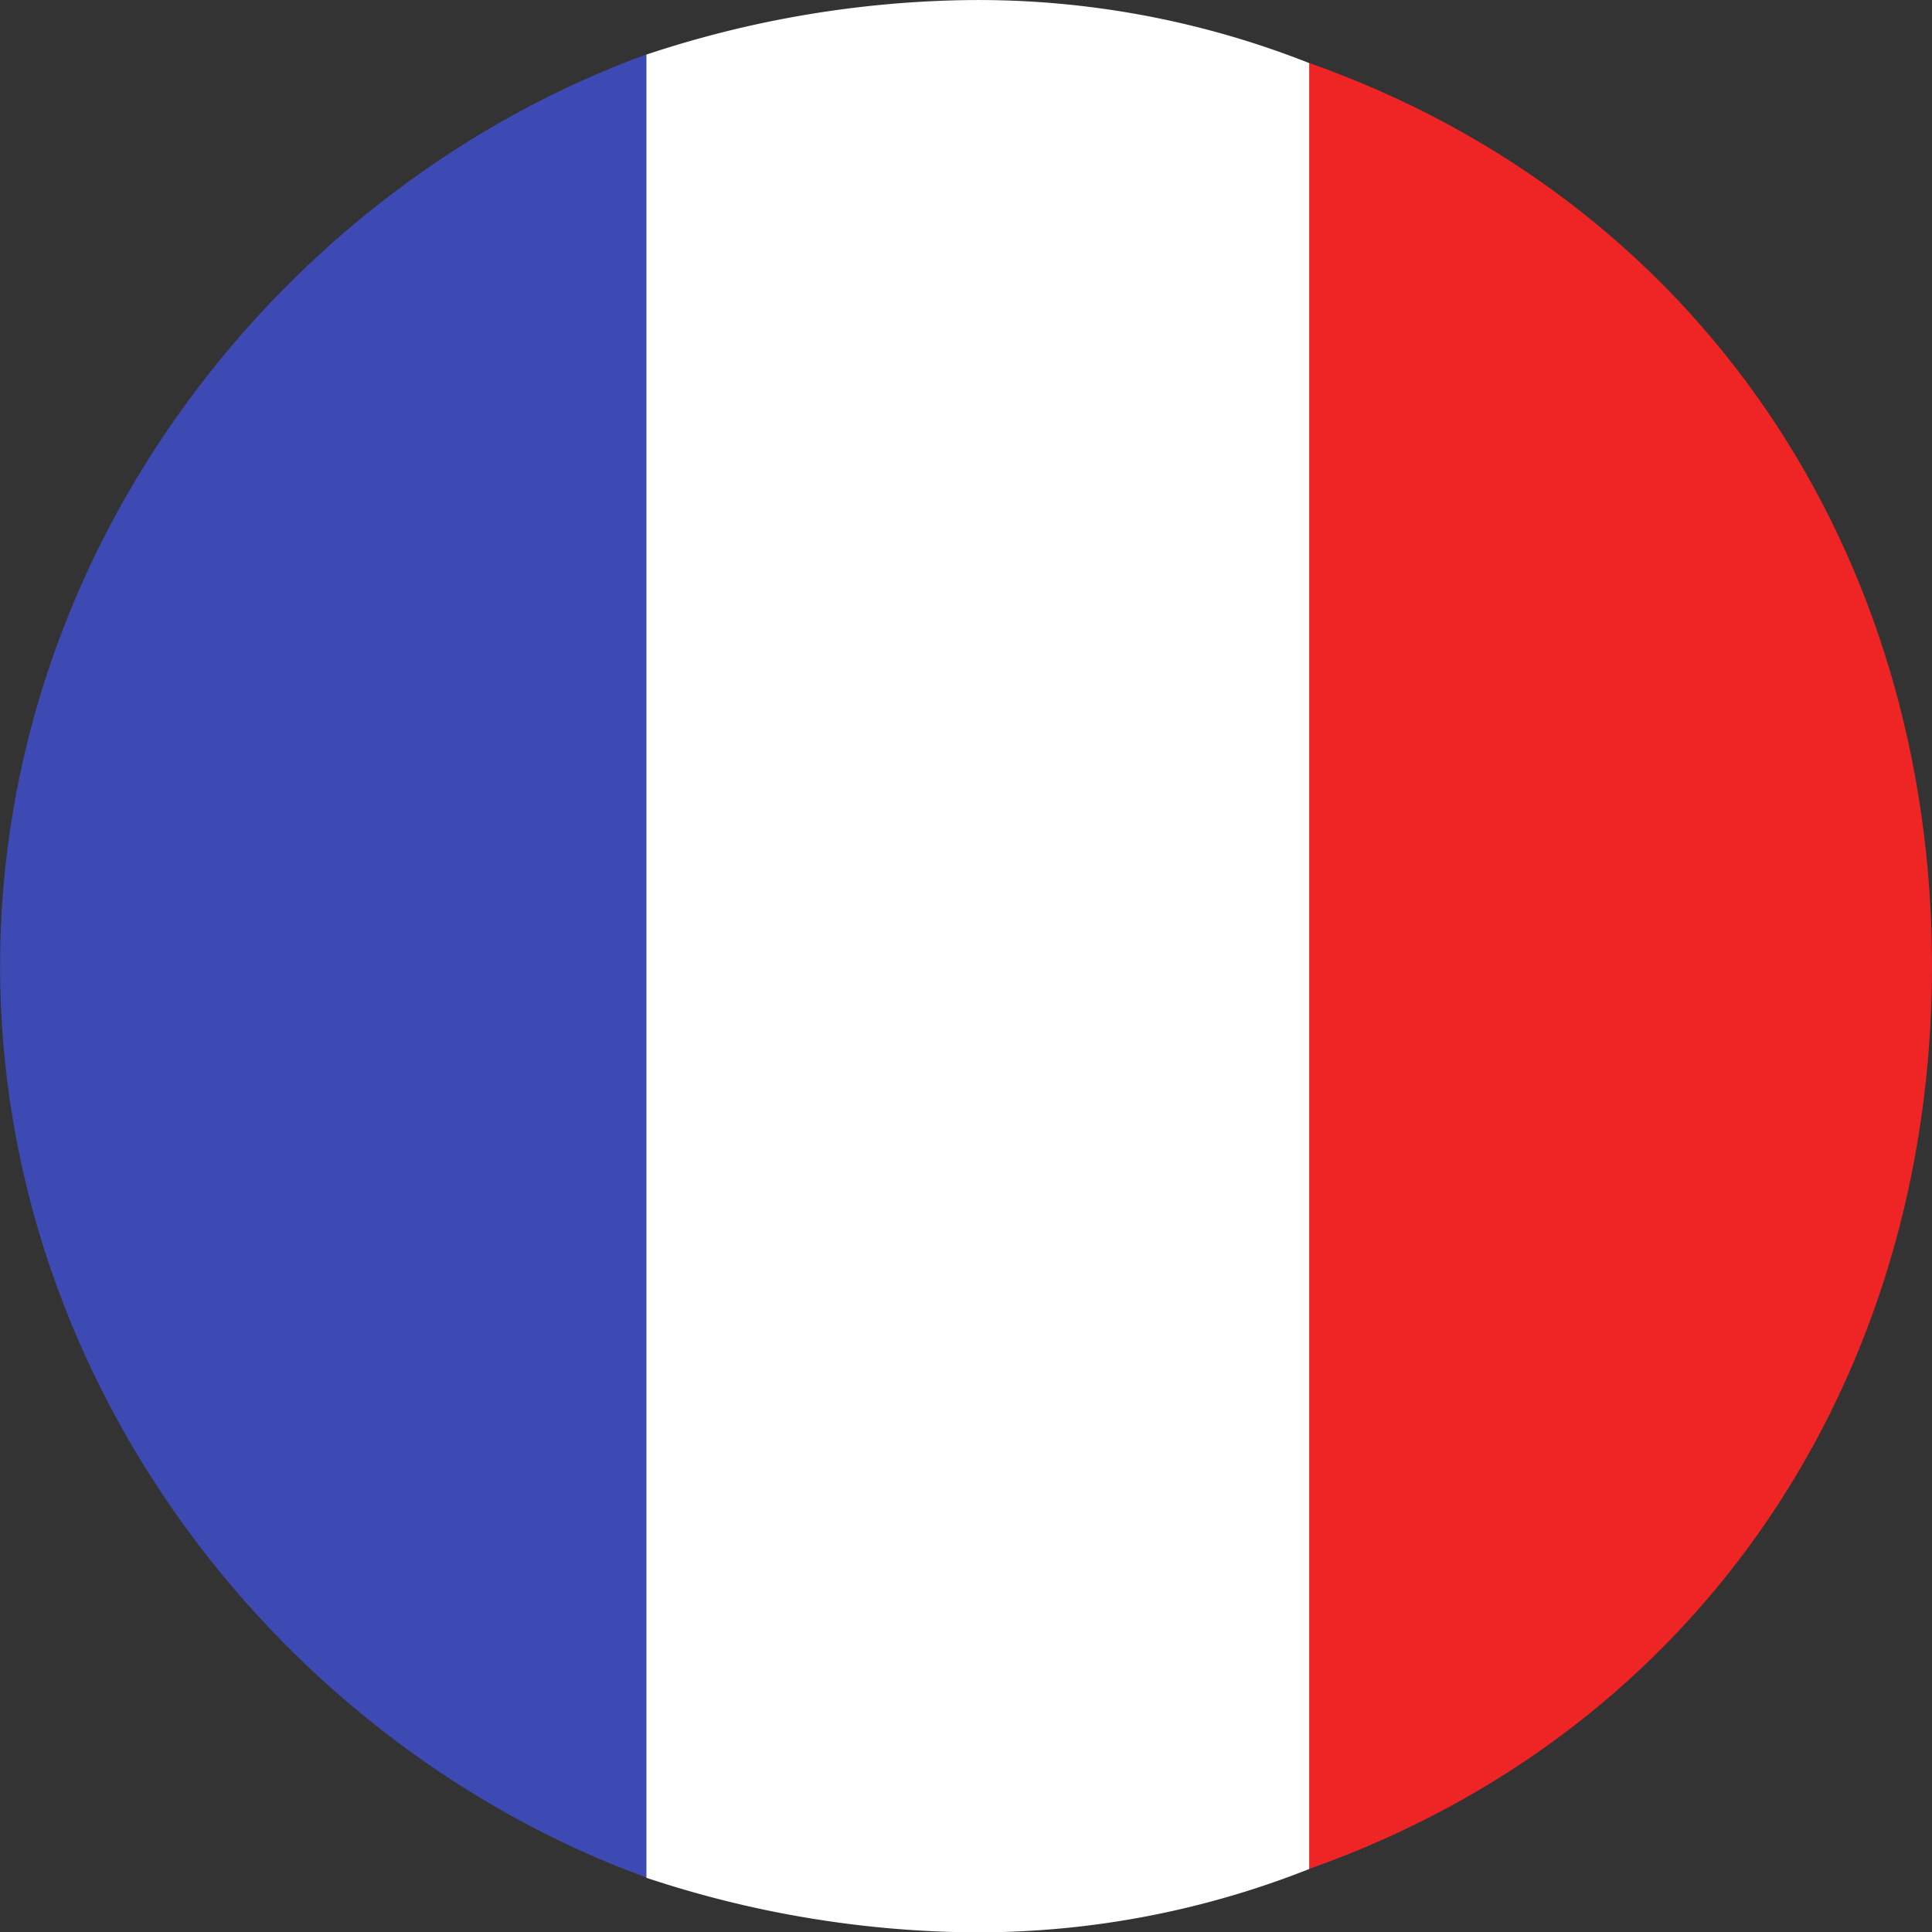
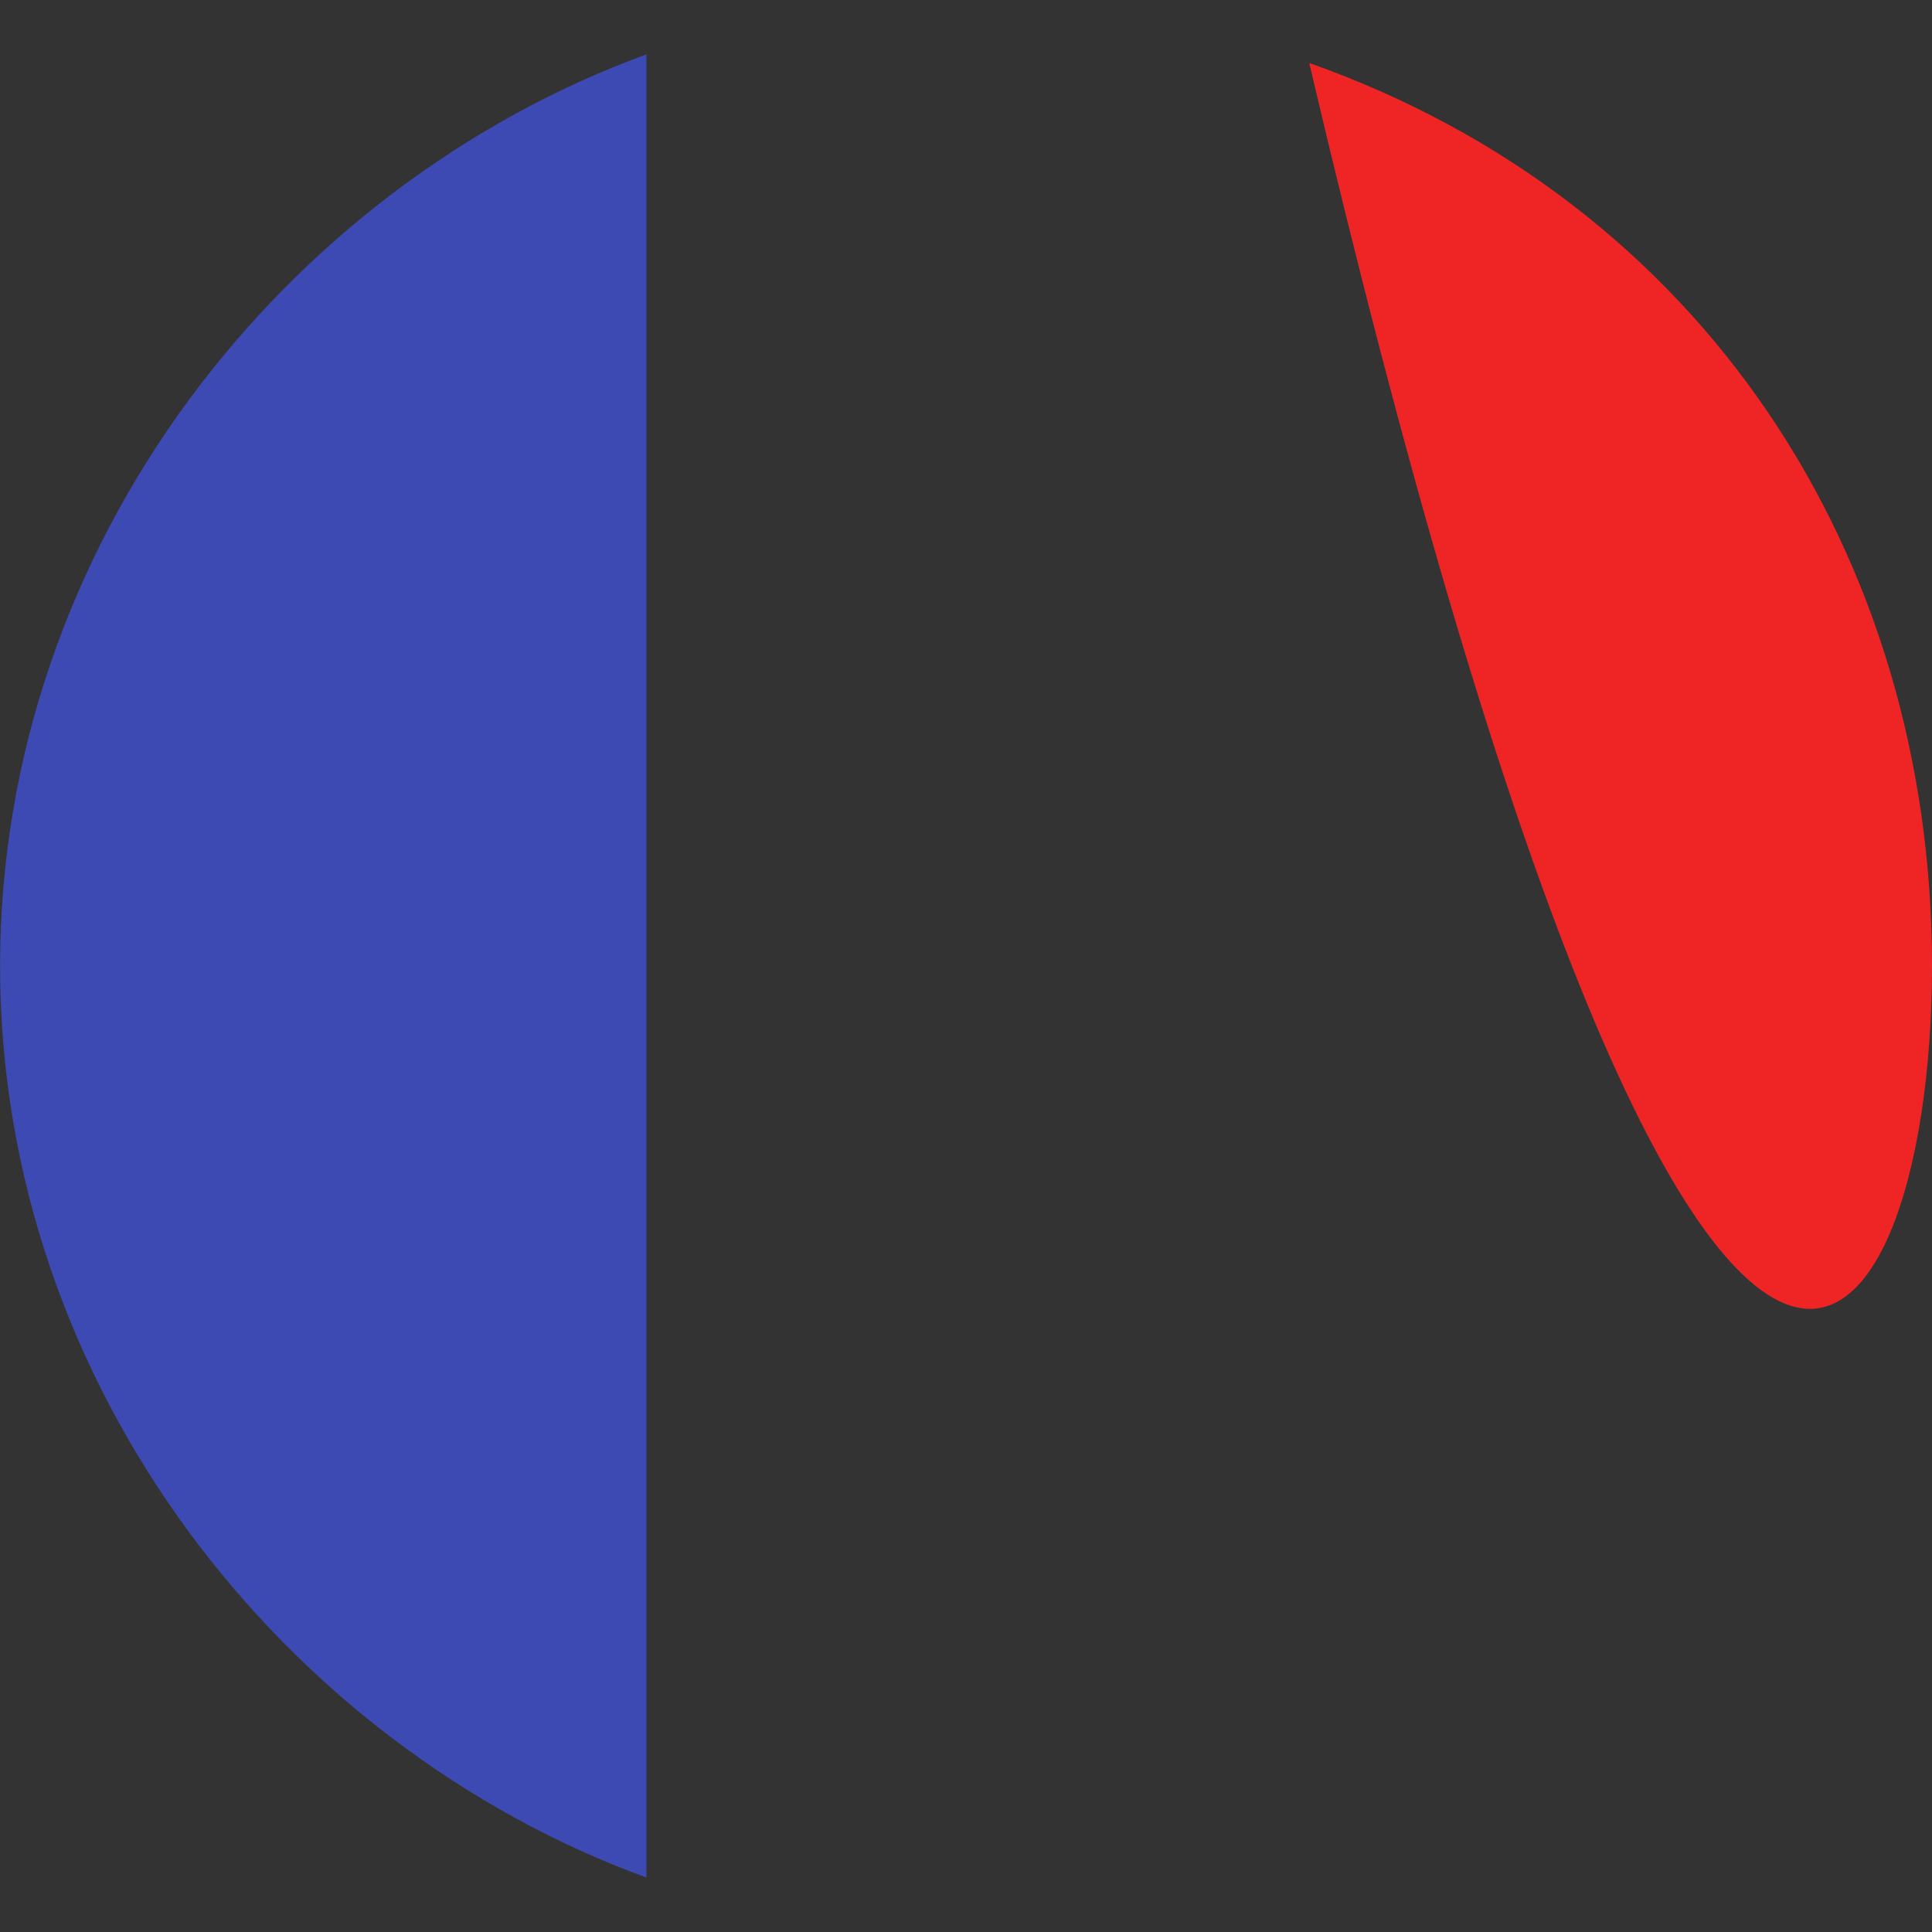
<svg xmlns="http://www.w3.org/2000/svg" width="70.929" height="70.929" viewBox="0 0 70.929 70.929">
  <rect x="0" y="0" width="70.929" height="70.929" fill="#333333" stroke="none" />
  <defs>
    <style>.a{fill:#ef2525;}.b{fill:#3e4ab3;}.c{fill:#fff;}</style>
  </defs>
  <g transform="translate(0 0)">
-     <path class="a" d="M527.714,2542.621c0-15.147-8.484-28.069-22.864-33.152v66.3C519.23,2570.69,527.714,2557.768,527.714,2542.621Z" transform="translate(-456.785 -2507.157)" />
+     <path class="a" d="M527.714,2542.621c0-15.147-8.484-28.069-22.864-33.152C519.23,2570.69,527.714,2557.768,527.714,2542.621Z" transform="translate(-456.785 -2507.157)" />
    <path class="b" d="M461.4,2542.651c0,15.473,10.456,28.623,23.73,33.468v-66.935C471.853,2514.029,461.4,2527.178,461.4,2542.651Z" transform="translate(-461.397 -2507.188)" />
-     <path class="c" d="M507.185,2575.995v-66.3a33.061,33.061,0,0,0-12.6-2.312,38.953,38.953,0,0,0-11.734,2v66.935a38.983,38.983,0,0,0,11.734,2A33.037,33.037,0,0,0,507.185,2575.995Z" transform="translate(-459.12 -2507.379)" />
  </g>
</svg>